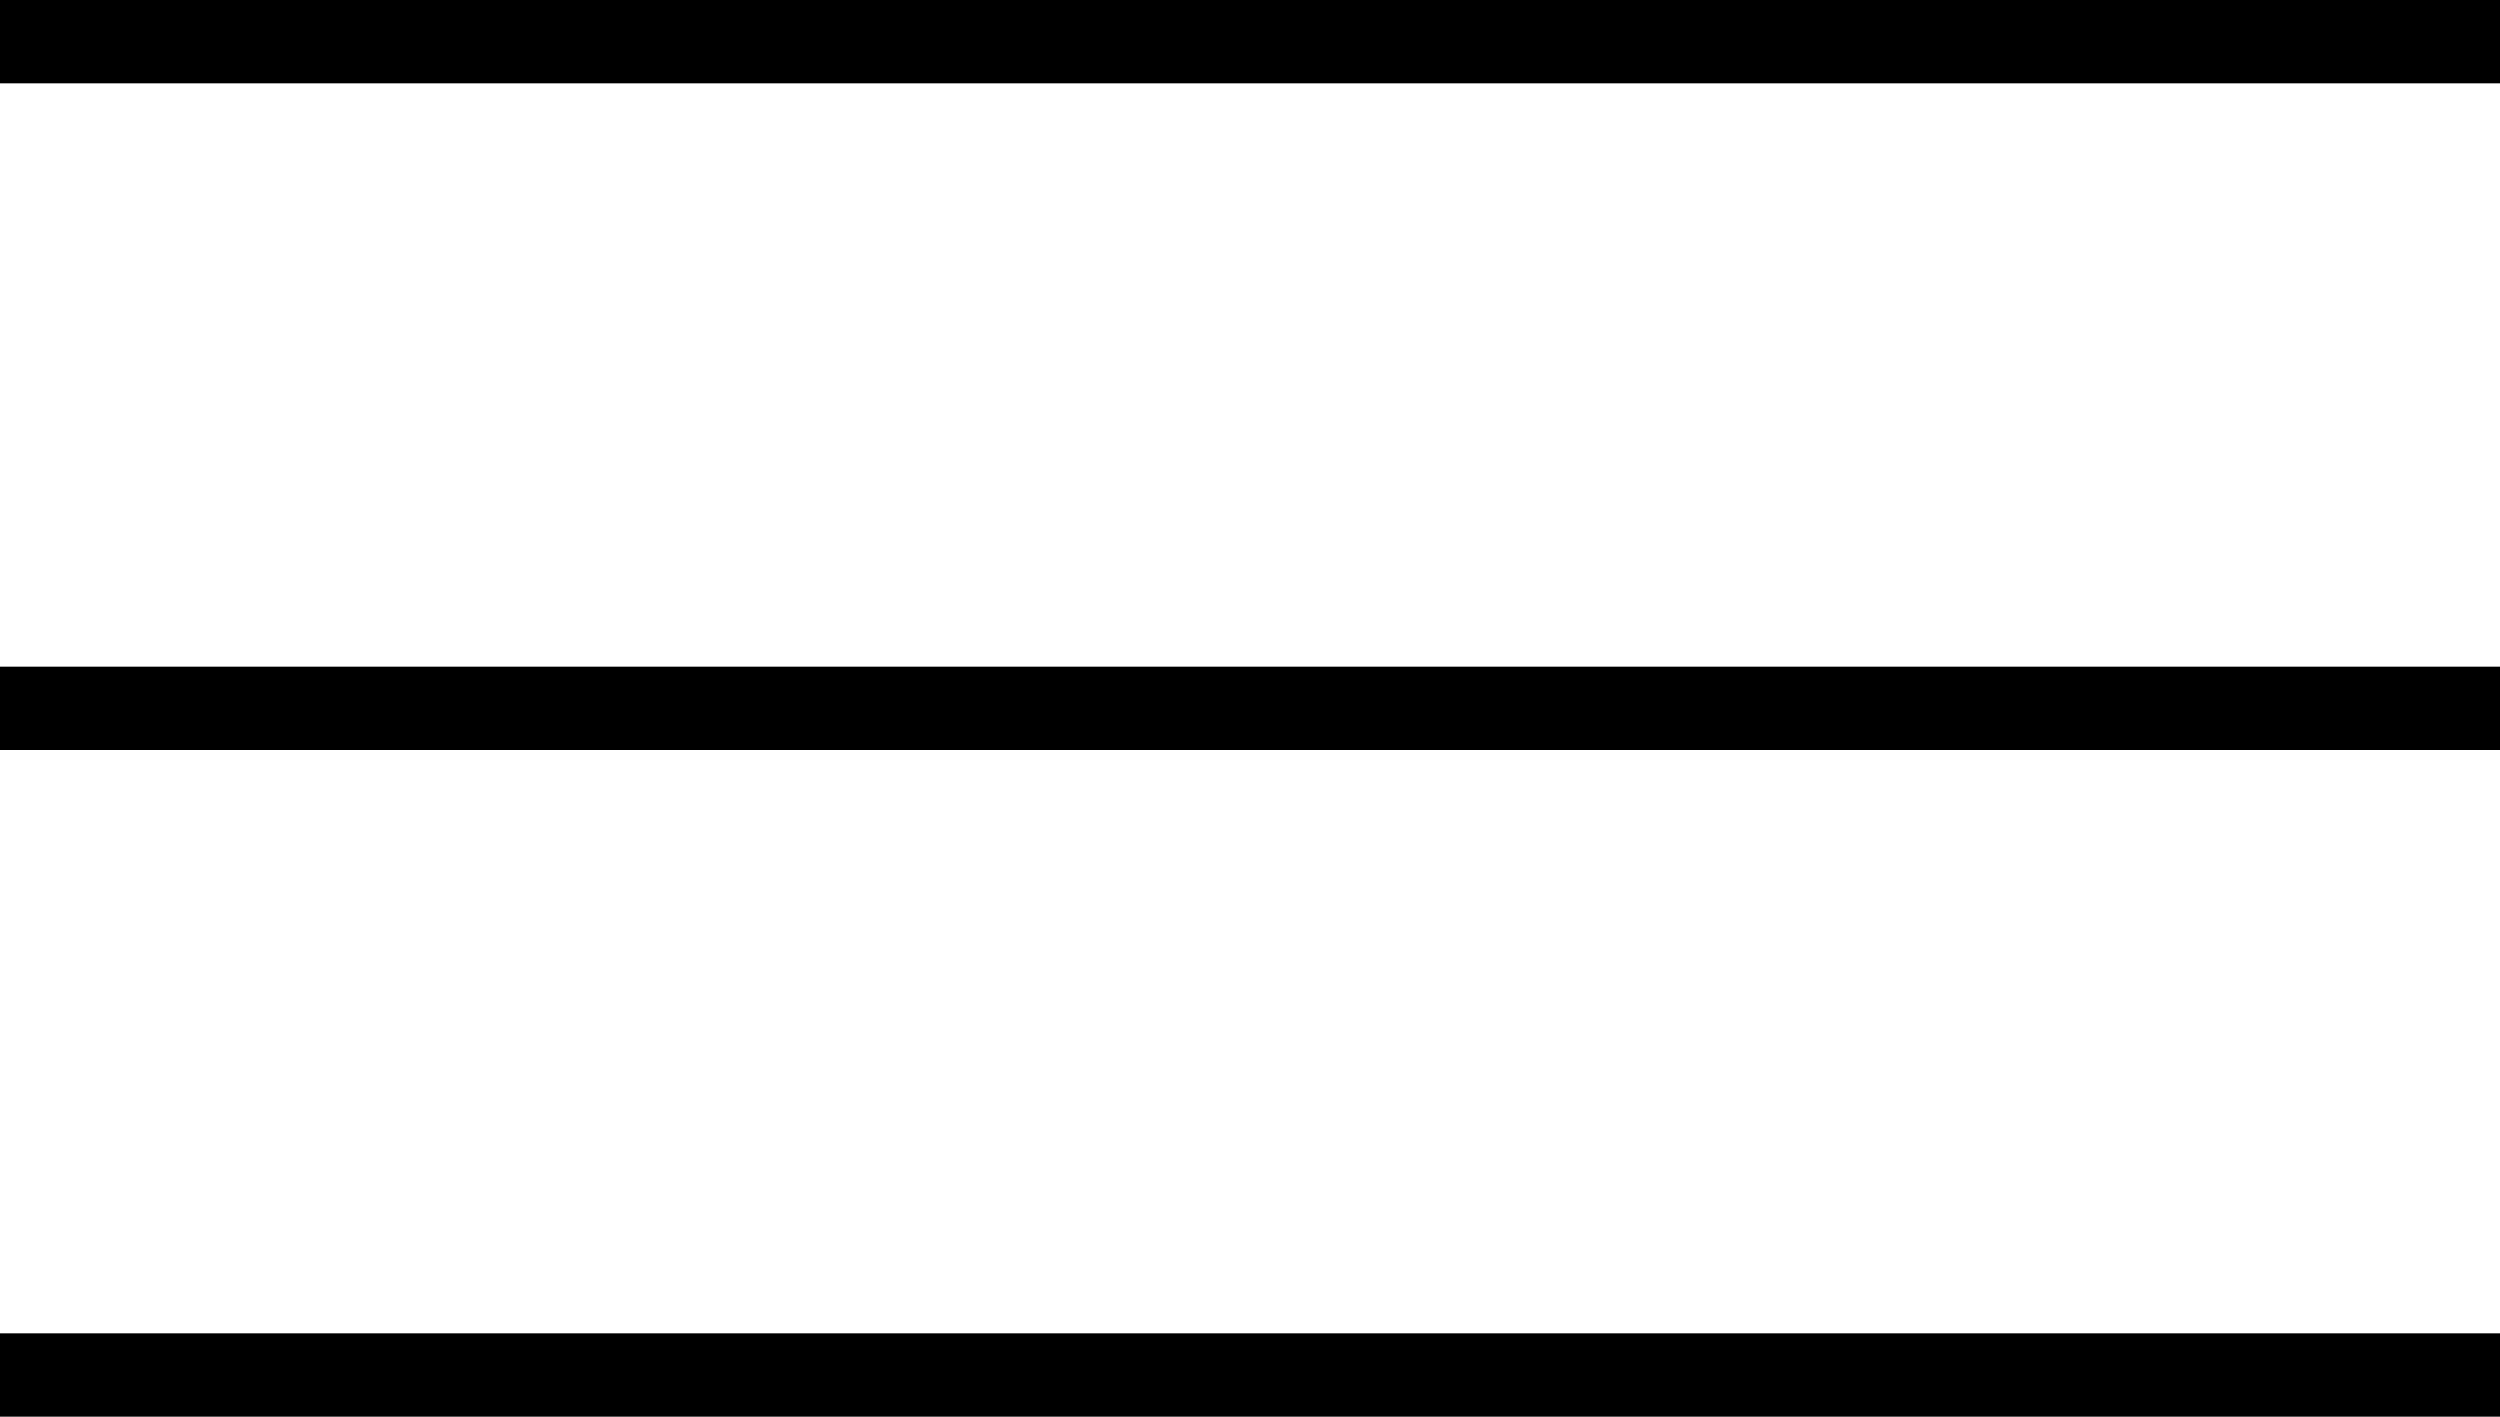
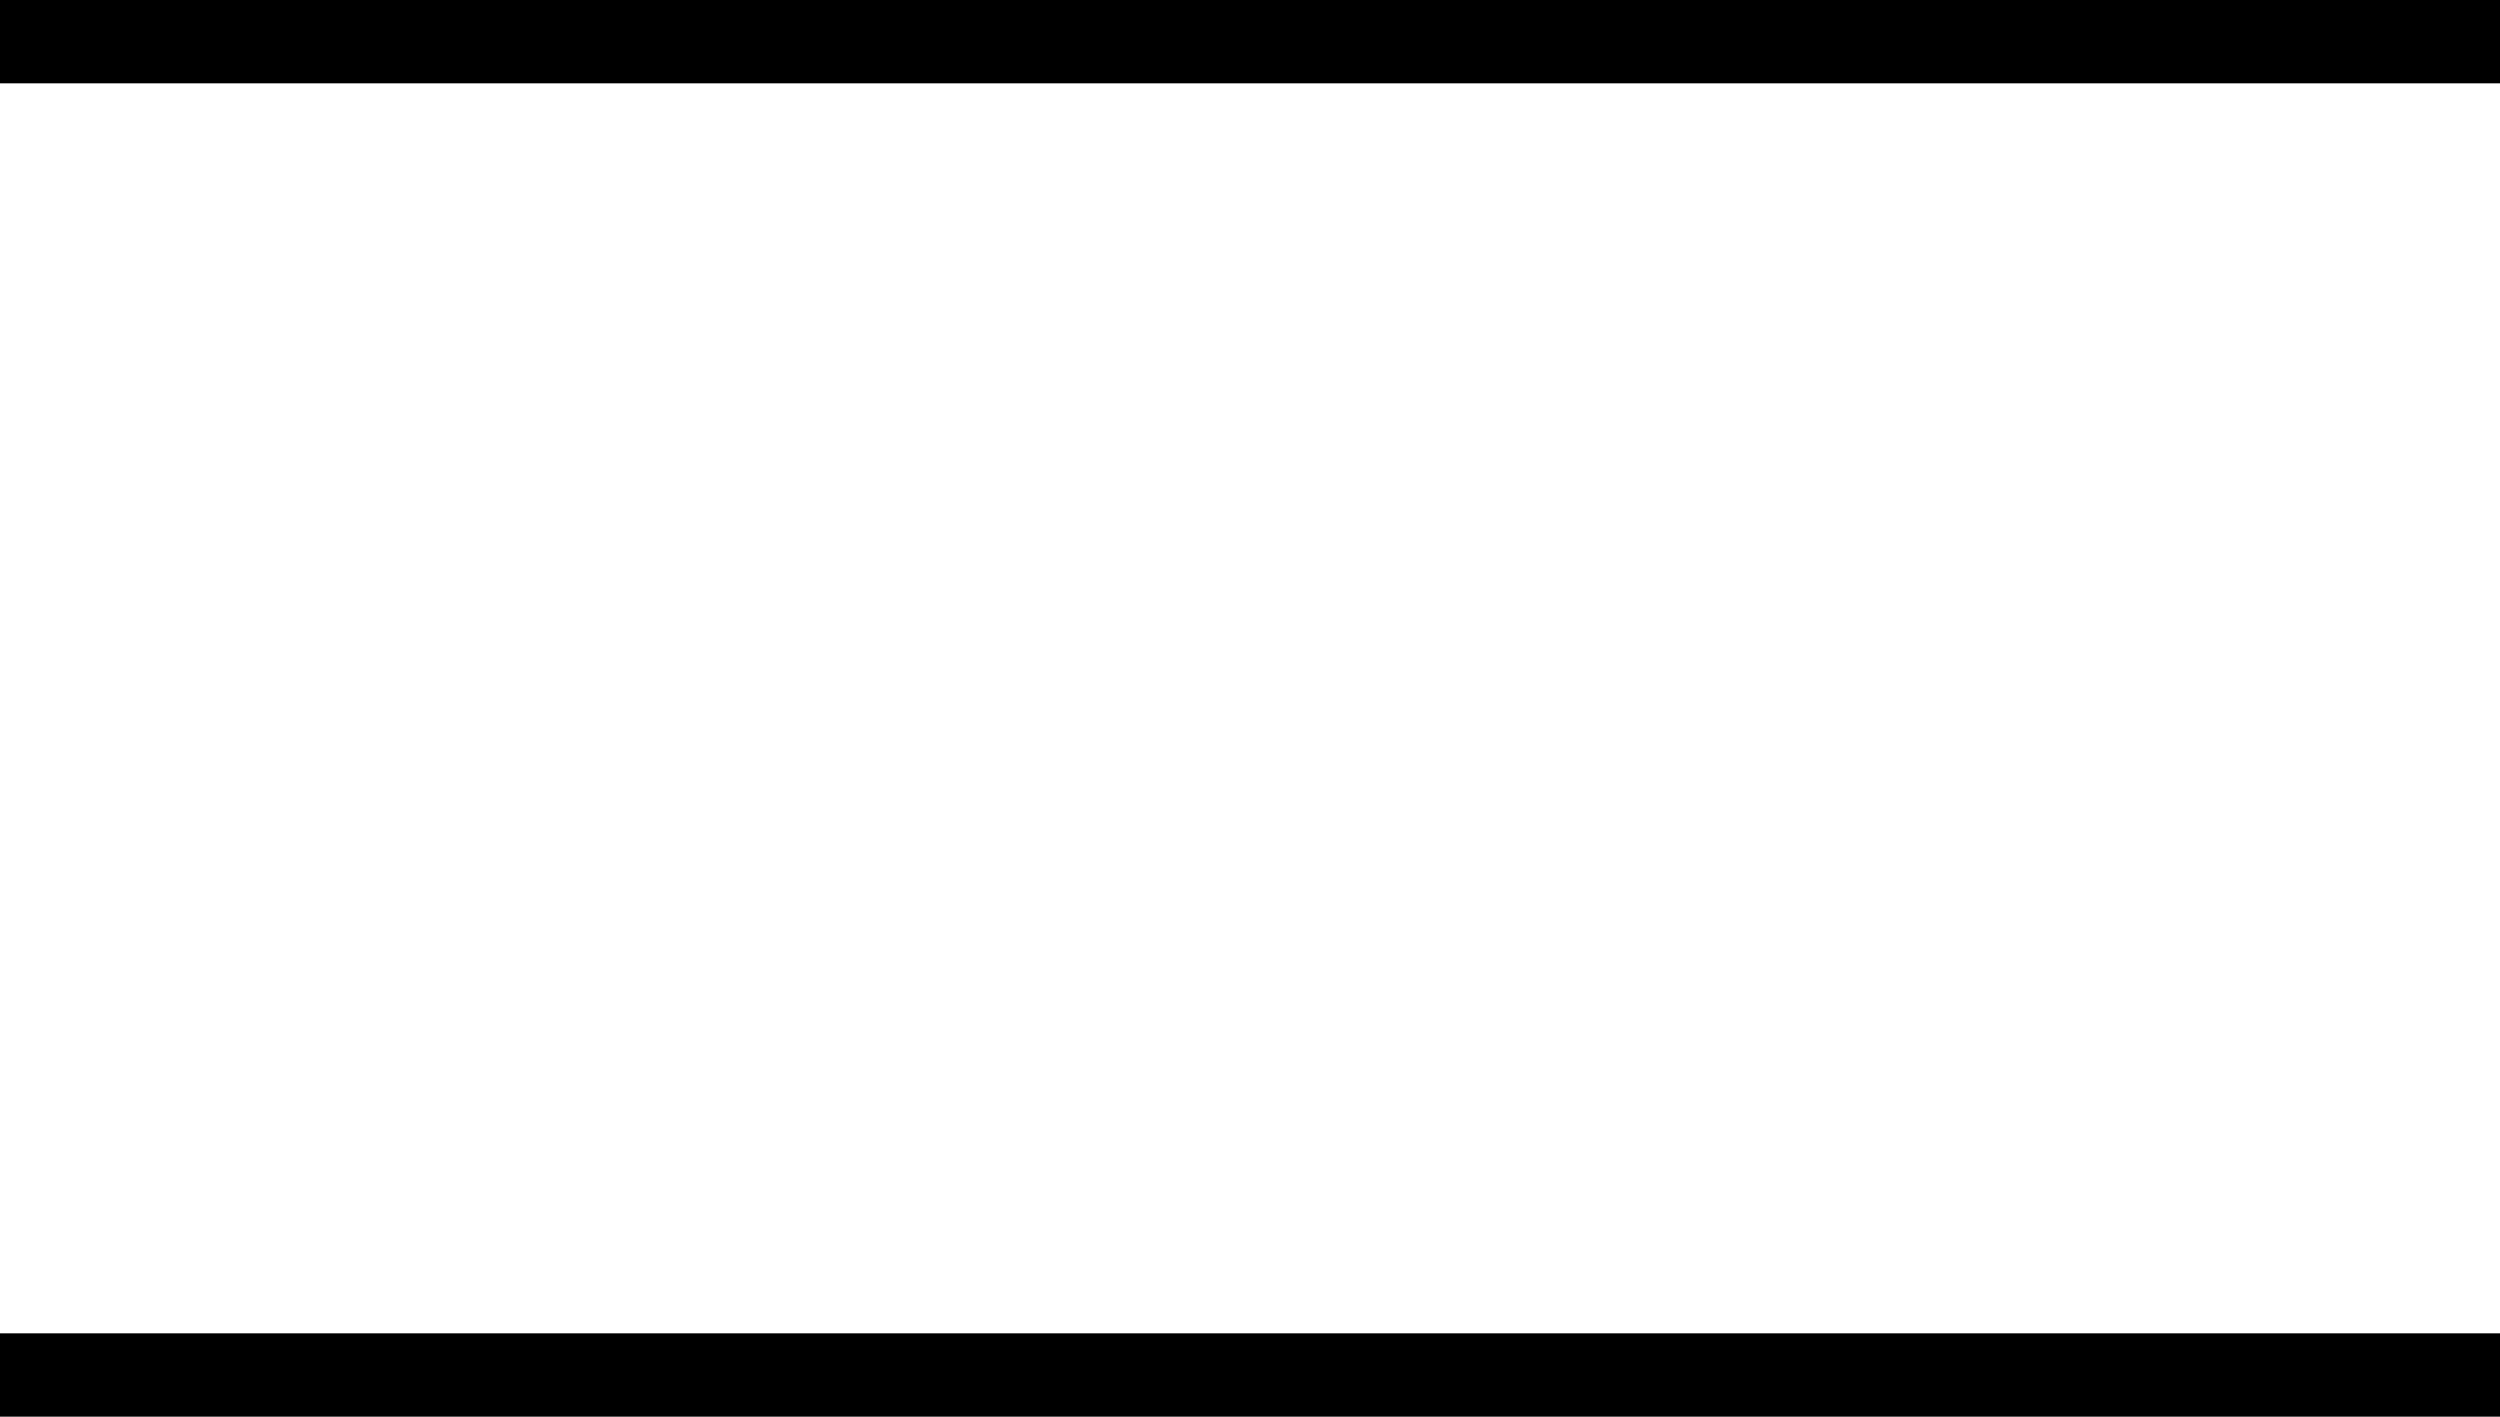
<svg xmlns="http://www.w3.org/2000/svg" width="30" height="17" viewBox="0 0 30 17" fill="none">
  <rect width="30" height="1" fill="black" />
  <rect y="16" width="30" height="1" fill="black" />
-   <rect y="8" width="30" height="1" fill="black" />
</svg>